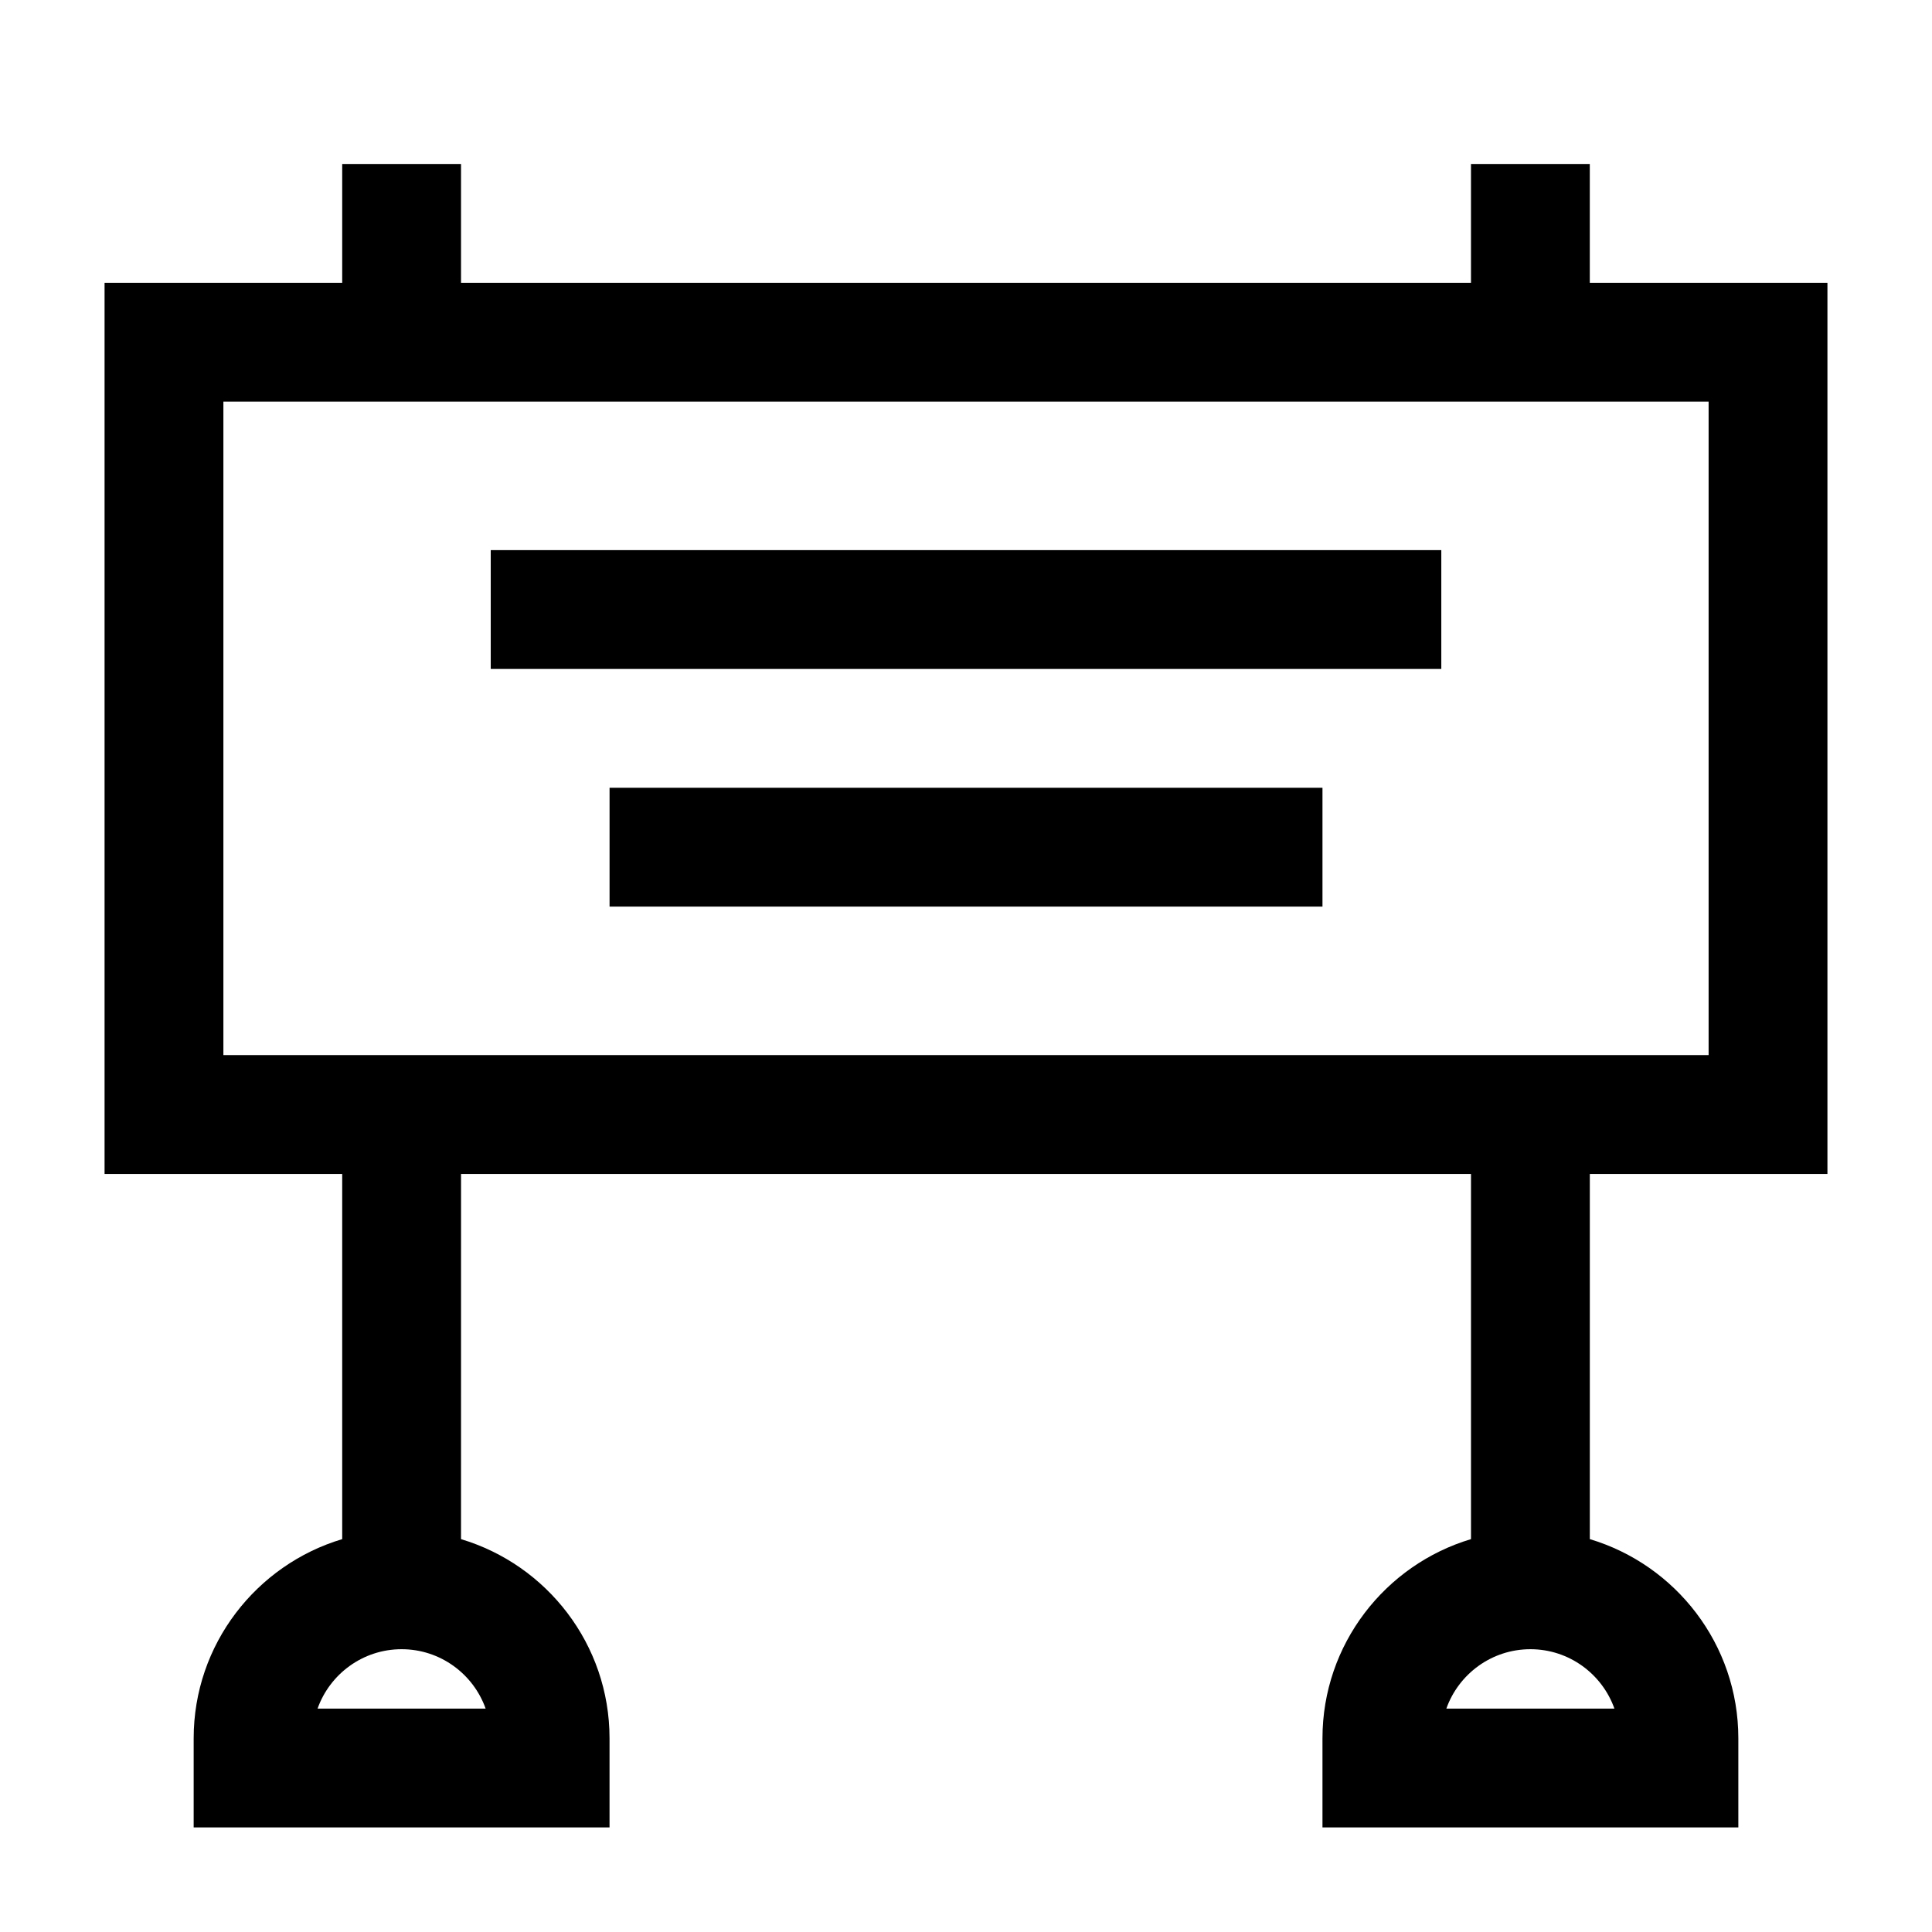
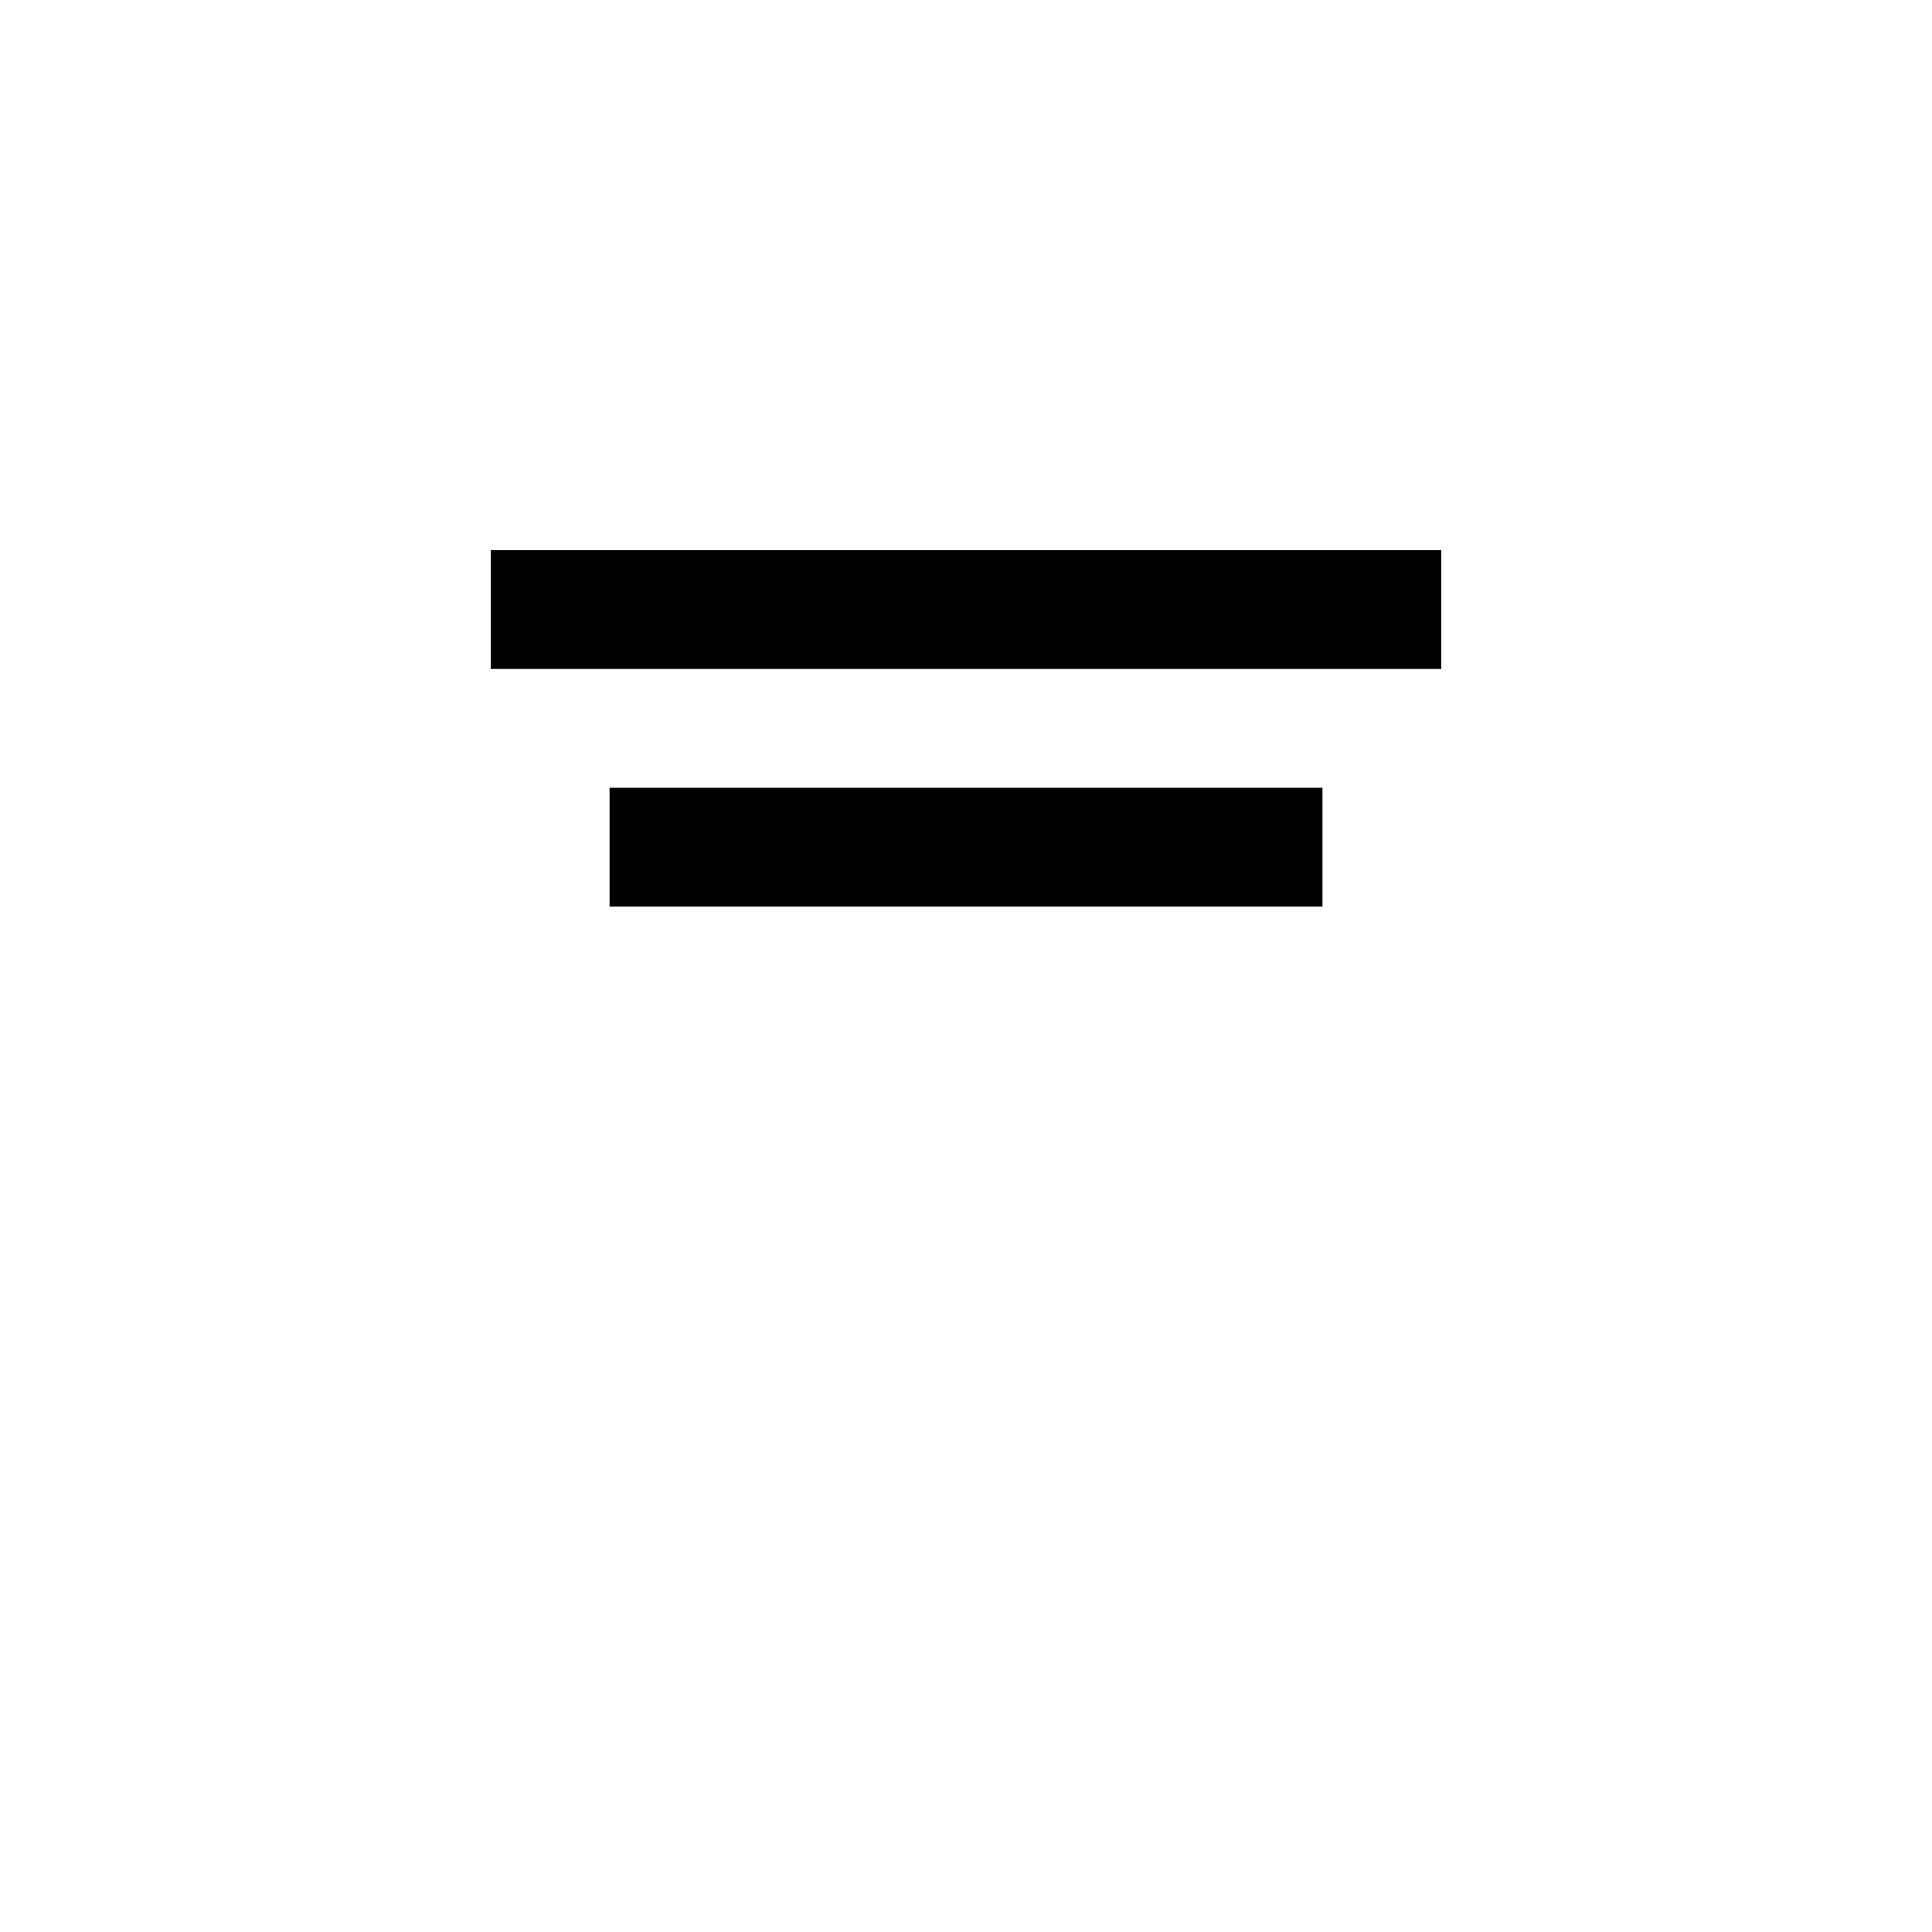
<svg xmlns="http://www.w3.org/2000/svg" fill="#000000" width="800px" height="800px" version="1.1" viewBox="144 144 512 512">
  <g>
-     <path d="m628.29 455.1v-236.16h-62.977v-31.488h-31.488v31.488h-267.65v-31.488h-31.488v31.488h-62.977v236.16h62.977v96.785c-22.73 6.797-39.363 27.875-39.363 52.785v23.617h110.21v-23.617c0-24.91-16.629-45.988-39.359-52.781l0.004-96.789h267.65v96.785c-22.73 6.797-39.359 27.875-39.359 52.781v23.617h110.21v-23.617c0-24.91-16.629-45.988-39.359-52.781v-96.785zm-355.59 141.7h-44.543c3.25-9.164 12.008-15.742 22.27-15.742 10.266-0.004 19.023 6.578 22.273 15.742zm299.14 0h-44.543c3.25-9.164 12.008-15.742 22.27-15.742 10.266-0.004 19.023 6.578 22.273 15.742zm-368.64-173.19v-173.18h393.6v173.18z" />
-     <path d="m305.54 352.77h188.93v31.488h-188.93z" />
+     <path d="m305.54 352.77h188.93v31.488h-188.93" />
    <path d="m274.05 289.79h251.91v31.488h-251.91z" />
  </g>
</svg>